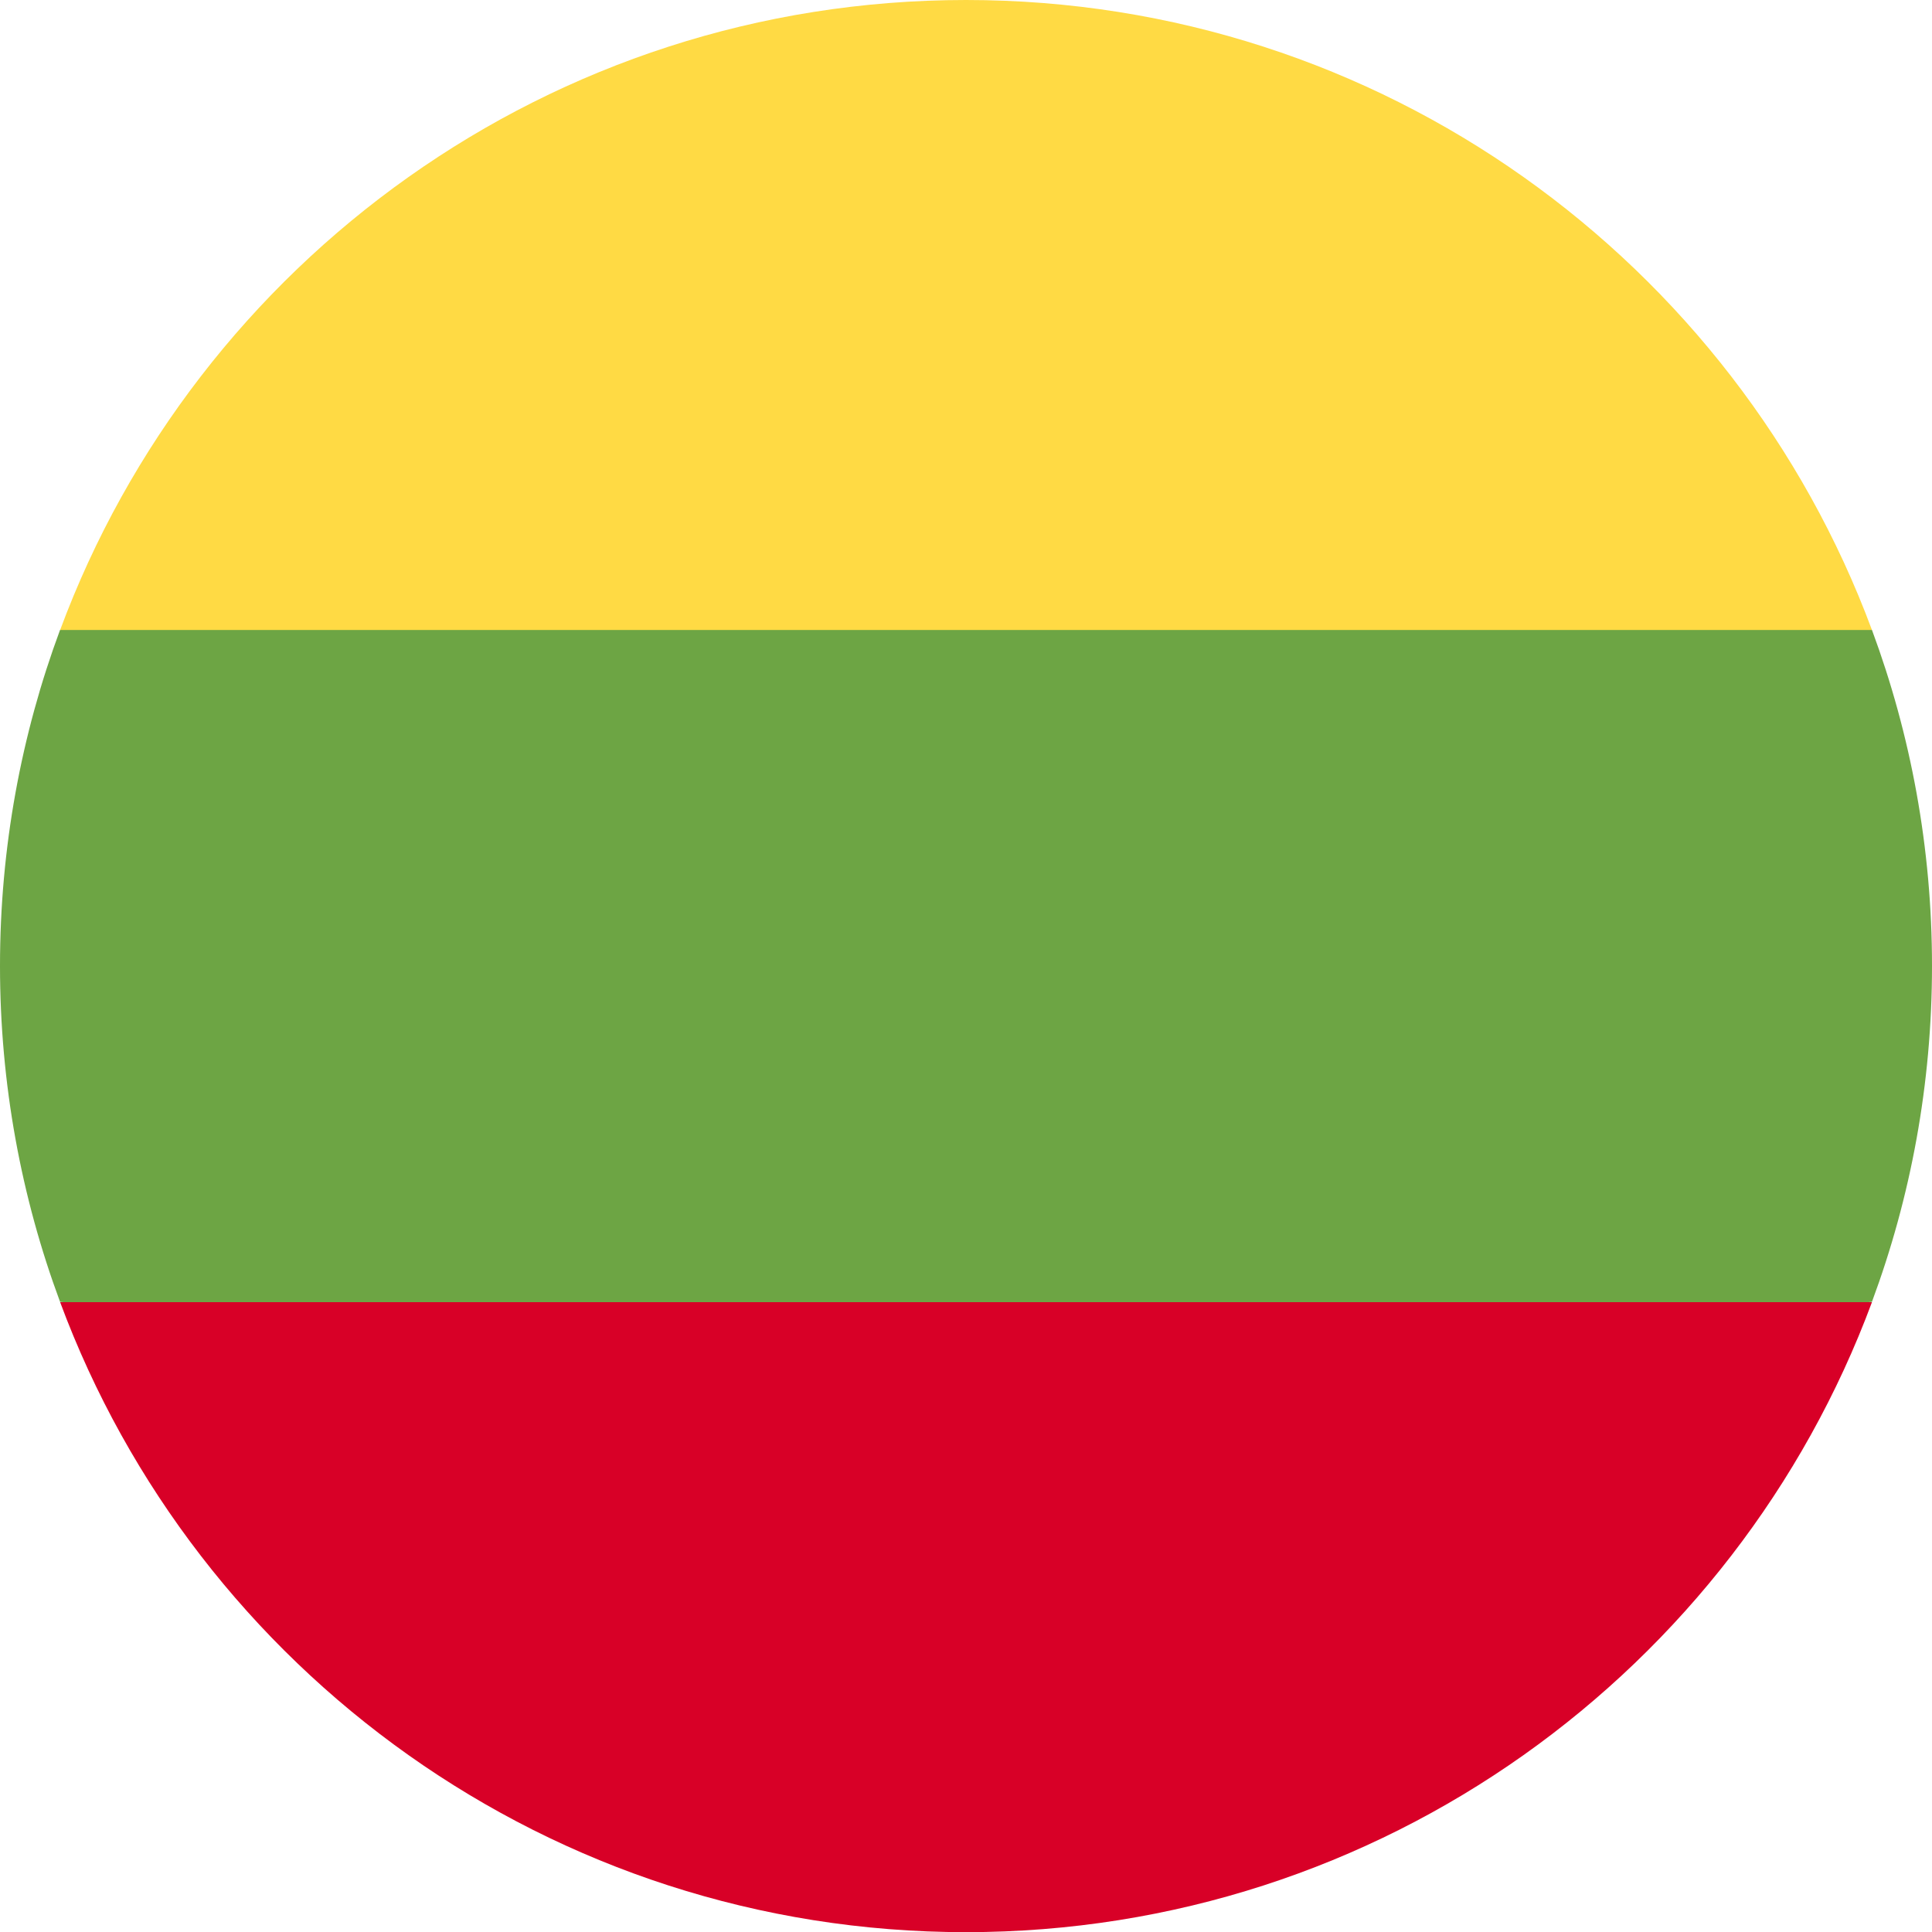
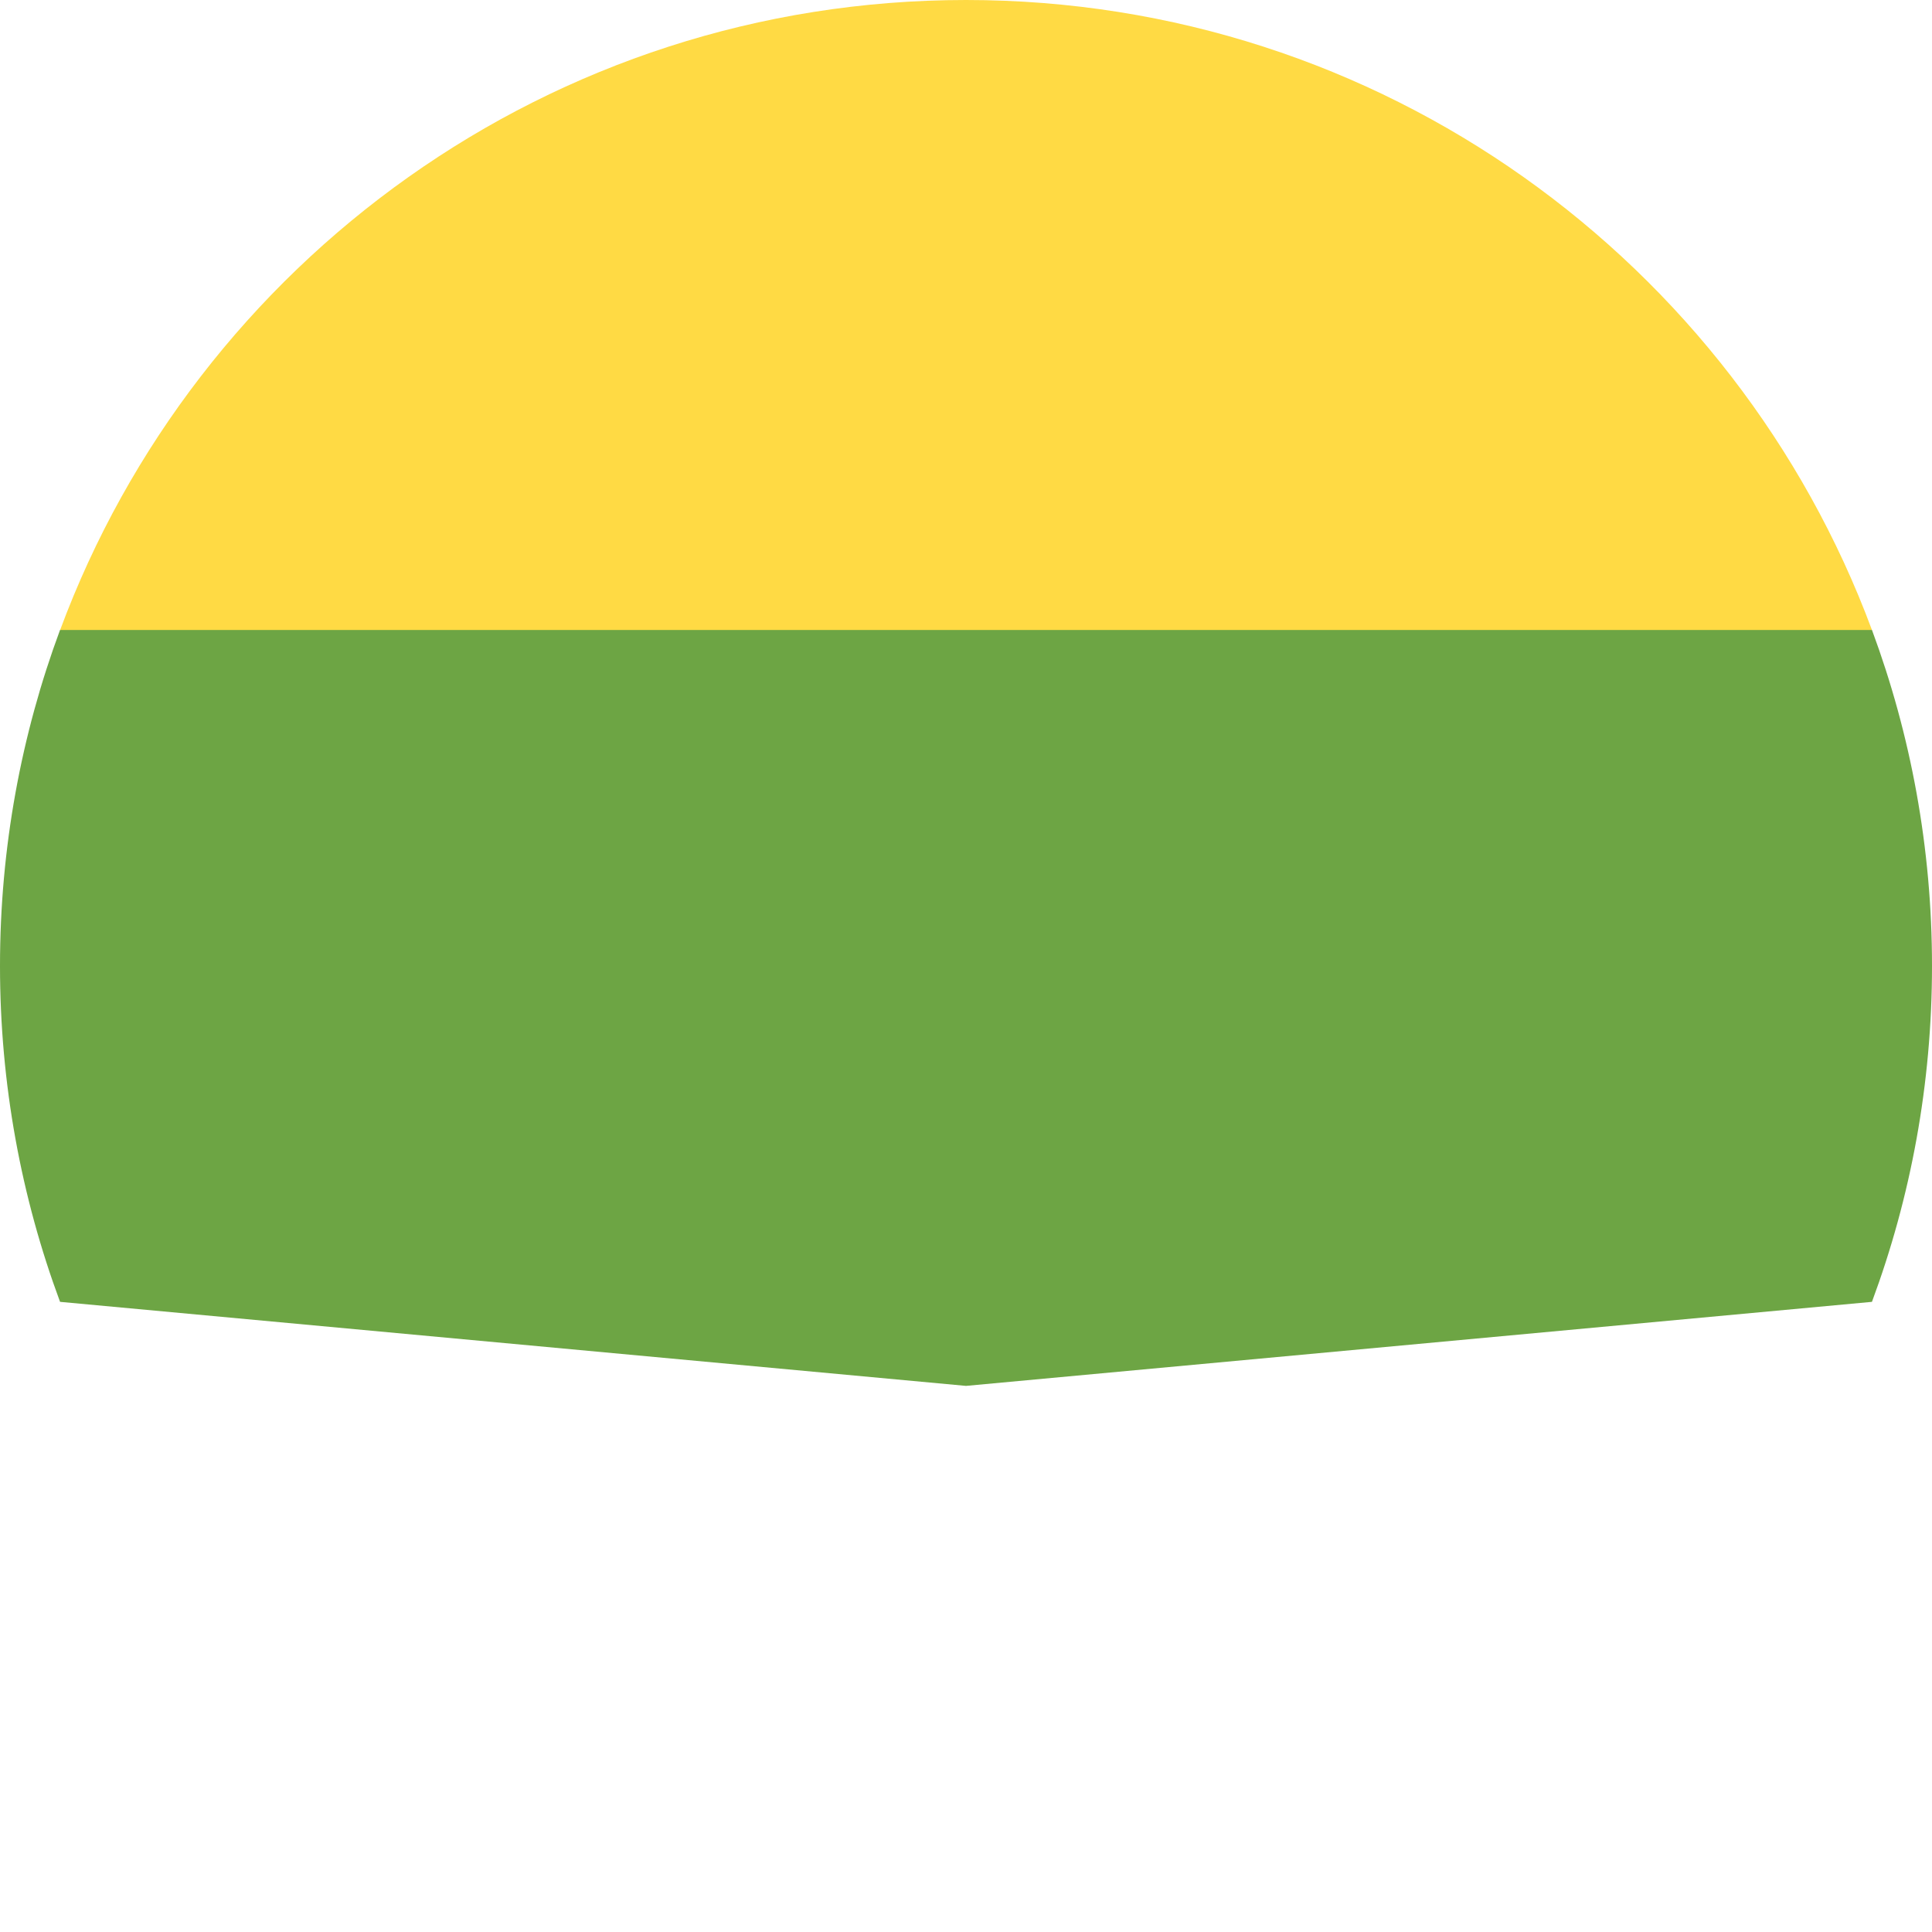
<svg xmlns="http://www.w3.org/2000/svg" width="24" height="24" viewBox="0 0 24 24" fill="none">
  <g clip-path="url(#clip0_2082_18453)">
    <path d="M23.254 16.172C23.736 14.873 24 13.466 24 11.999C24 10.531 23.736 9.125 23.254 7.825L12 6.781L0.746 7.825C0.264 9.125 0 10.531 0 11.999C0 13.466 0.264 14.873 0.746 16.172L12 17.216L23.254 16.172Z" fill="#6DA544" />
    <path d="M23.254 7.826C21.558 3.256 17.16 0 12 0C6.841 0 2.442 3.256 0.747 7.826H23.254Z" fill="#FFDA44" />
-     <path d="M12 24.002C17.16 24.002 21.558 20.745 23.254 16.176H0.747C2.442 20.745 6.841 24.002 12 24.002Z" fill="#D80027" />
  </g>
  <defs>
    <clipPath id="clip0_2082_18453">
      <rect width="24" height="24" fill="white" />
    </clipPath>
  </defs>
</svg>